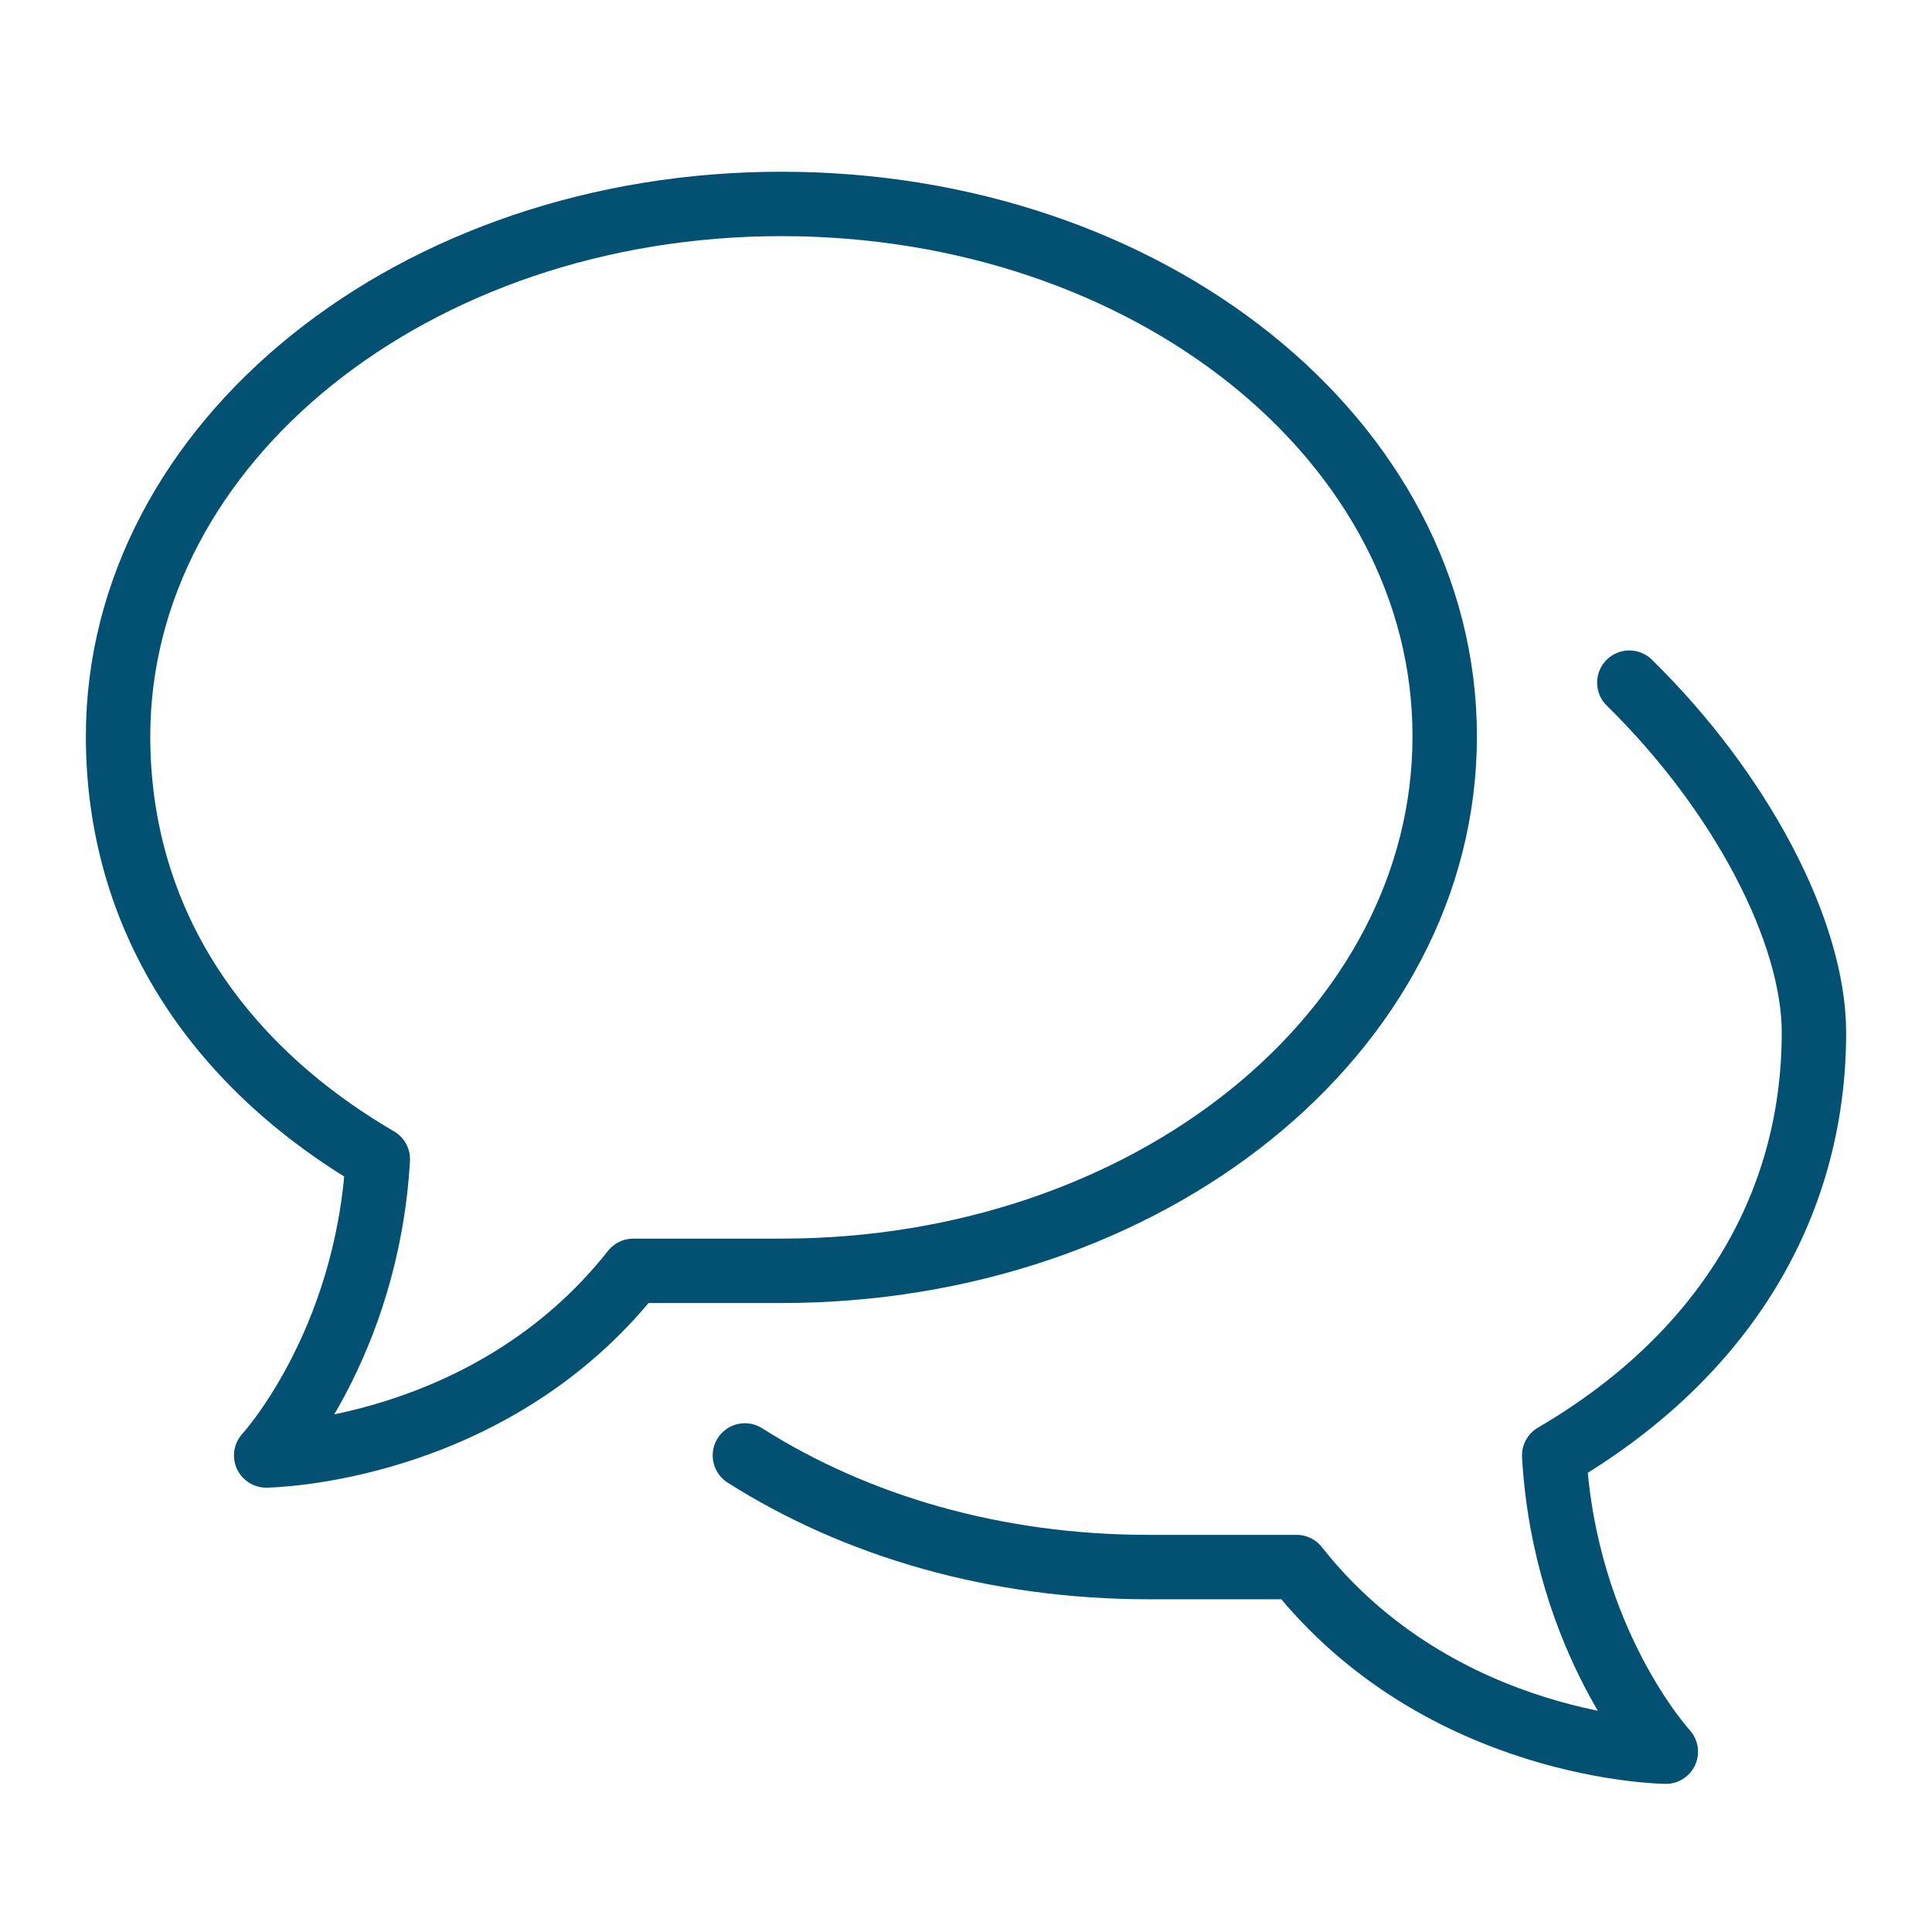
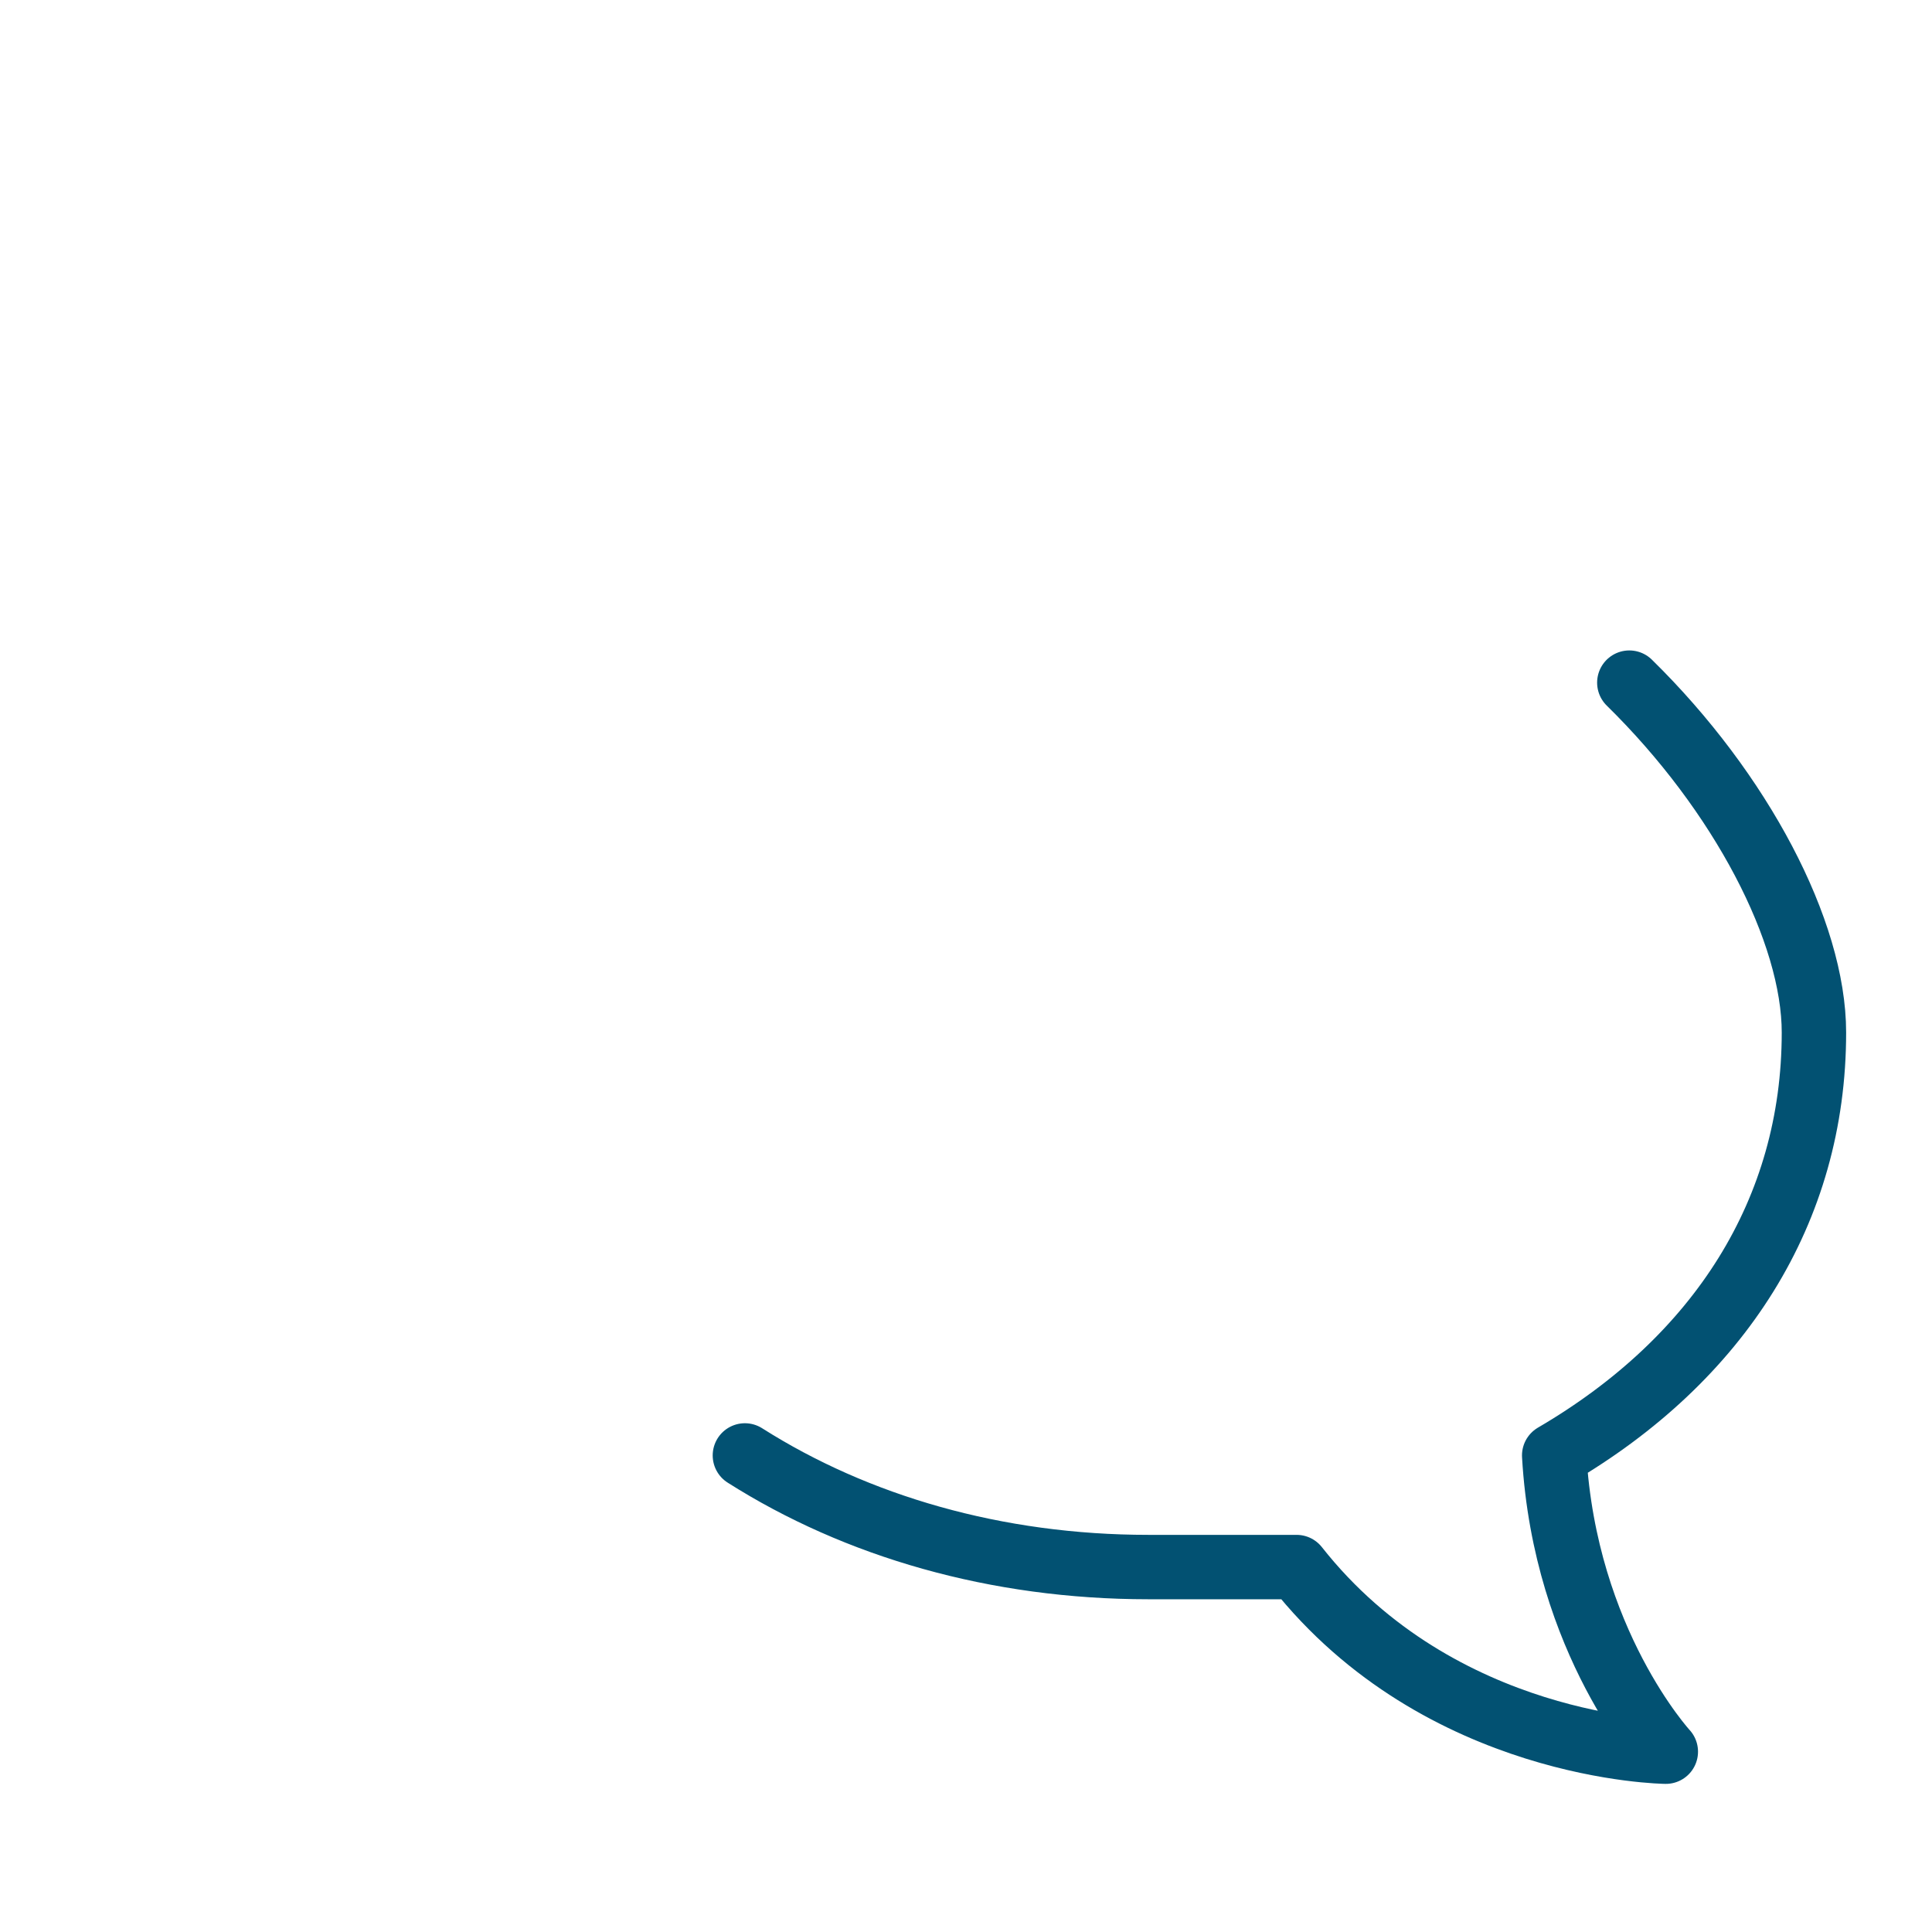
<svg xmlns="http://www.w3.org/2000/svg" version="1.1" id="Layer_1" x="0px" y="0px" width="90px" height="90px" viewBox="0 0 90 90" style="enable-background:new 0 0 90 90;" xml:space="preserve">
  <style type="text/css">
	.st0{fill:none;stroke:#025172;stroke-width:3;stroke-linecap:round;stroke-linejoin:round;stroke-miterlimit:10;}
</style>
  <g>
-     <path class="st0" d="M29.5,59.2c0,0,4.7,0,6.9,0h0c17.1,0,30.9-11.1,30.9-24.9S53.5,9.5,36.4,9.5C19.3,9.5,5.5,20.6,5.5,34.3   c0,8.3,4.4,15.2,12.1,19.7c-0.5,8.7-5.2,13.8-5.2,13.8S22.8,67.7,29.5,59.2z" />
    <path class="st0" d="M75.9,31.8c5.2,5.1,8.6,11.6,8.6,16.3c0,8.3-4.4,15.2-12.1,19.7c0.5,8.7,5.2,13.8,5.2,13.8s-10.5-0.1-17.2-8.6   c0,0-4.7,0-6.9,0h0c-7.1,0-13.6-1.9-18.8-5.2" />
  </g>
</svg>